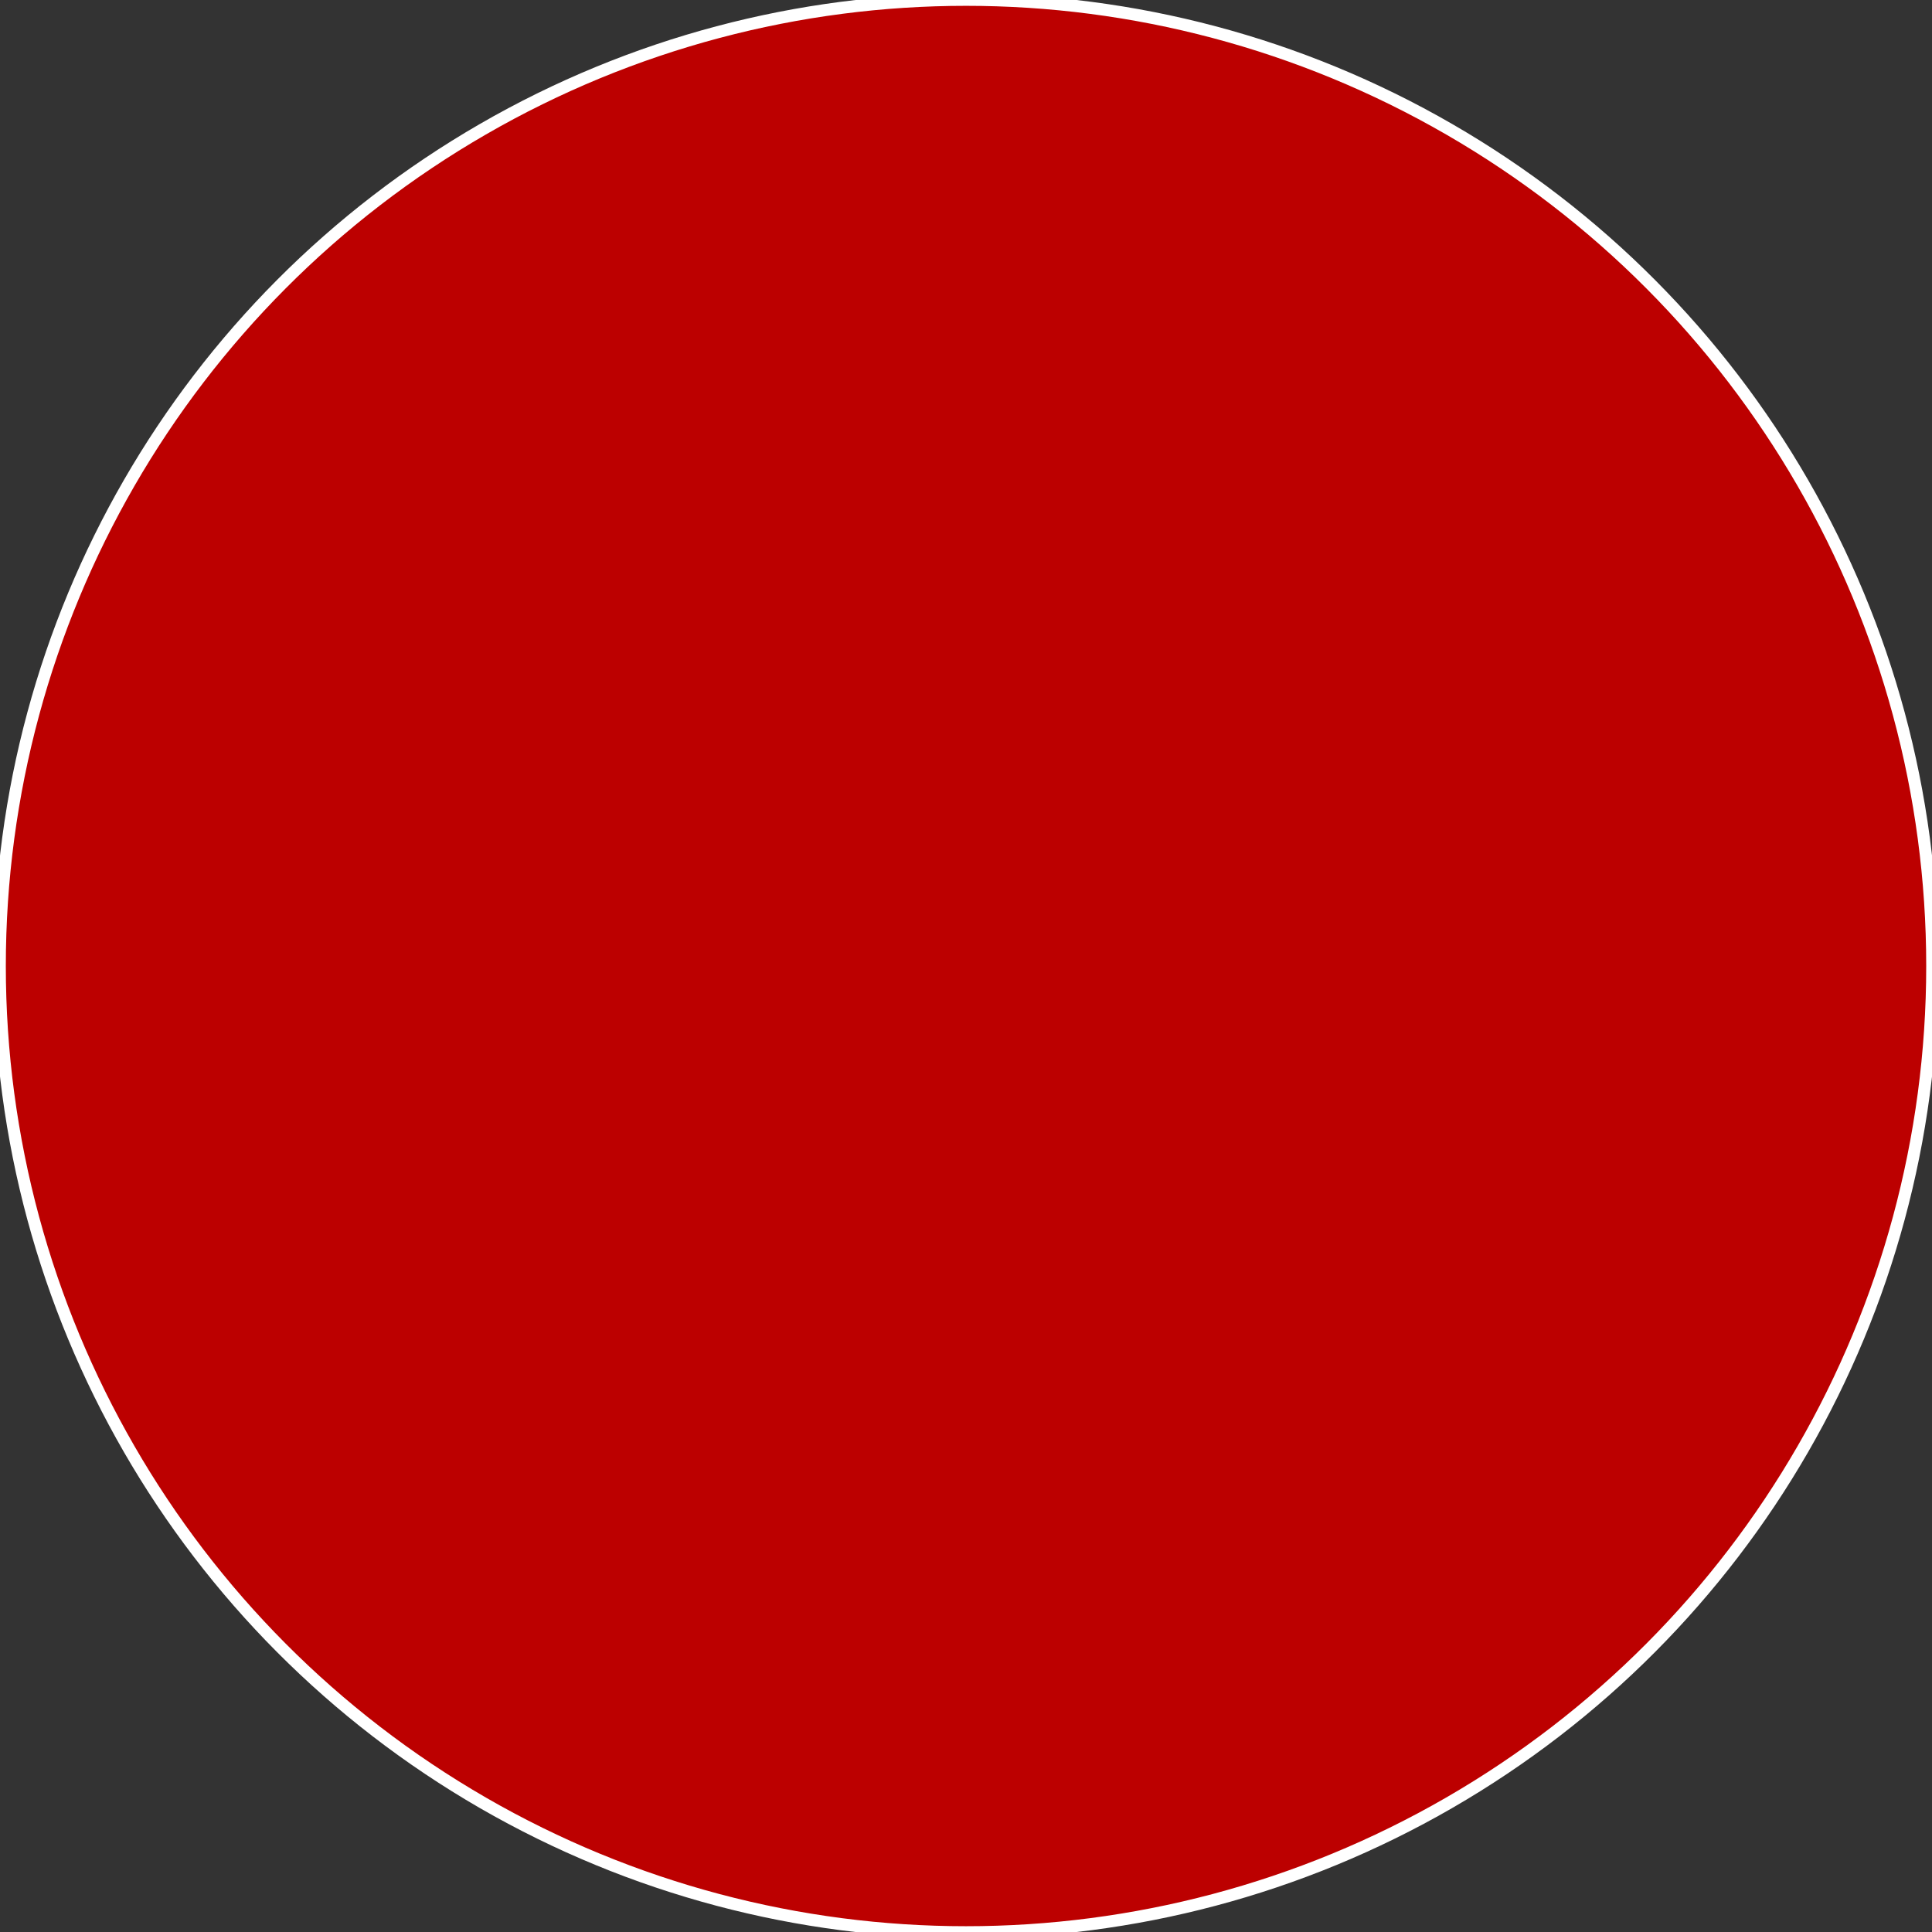
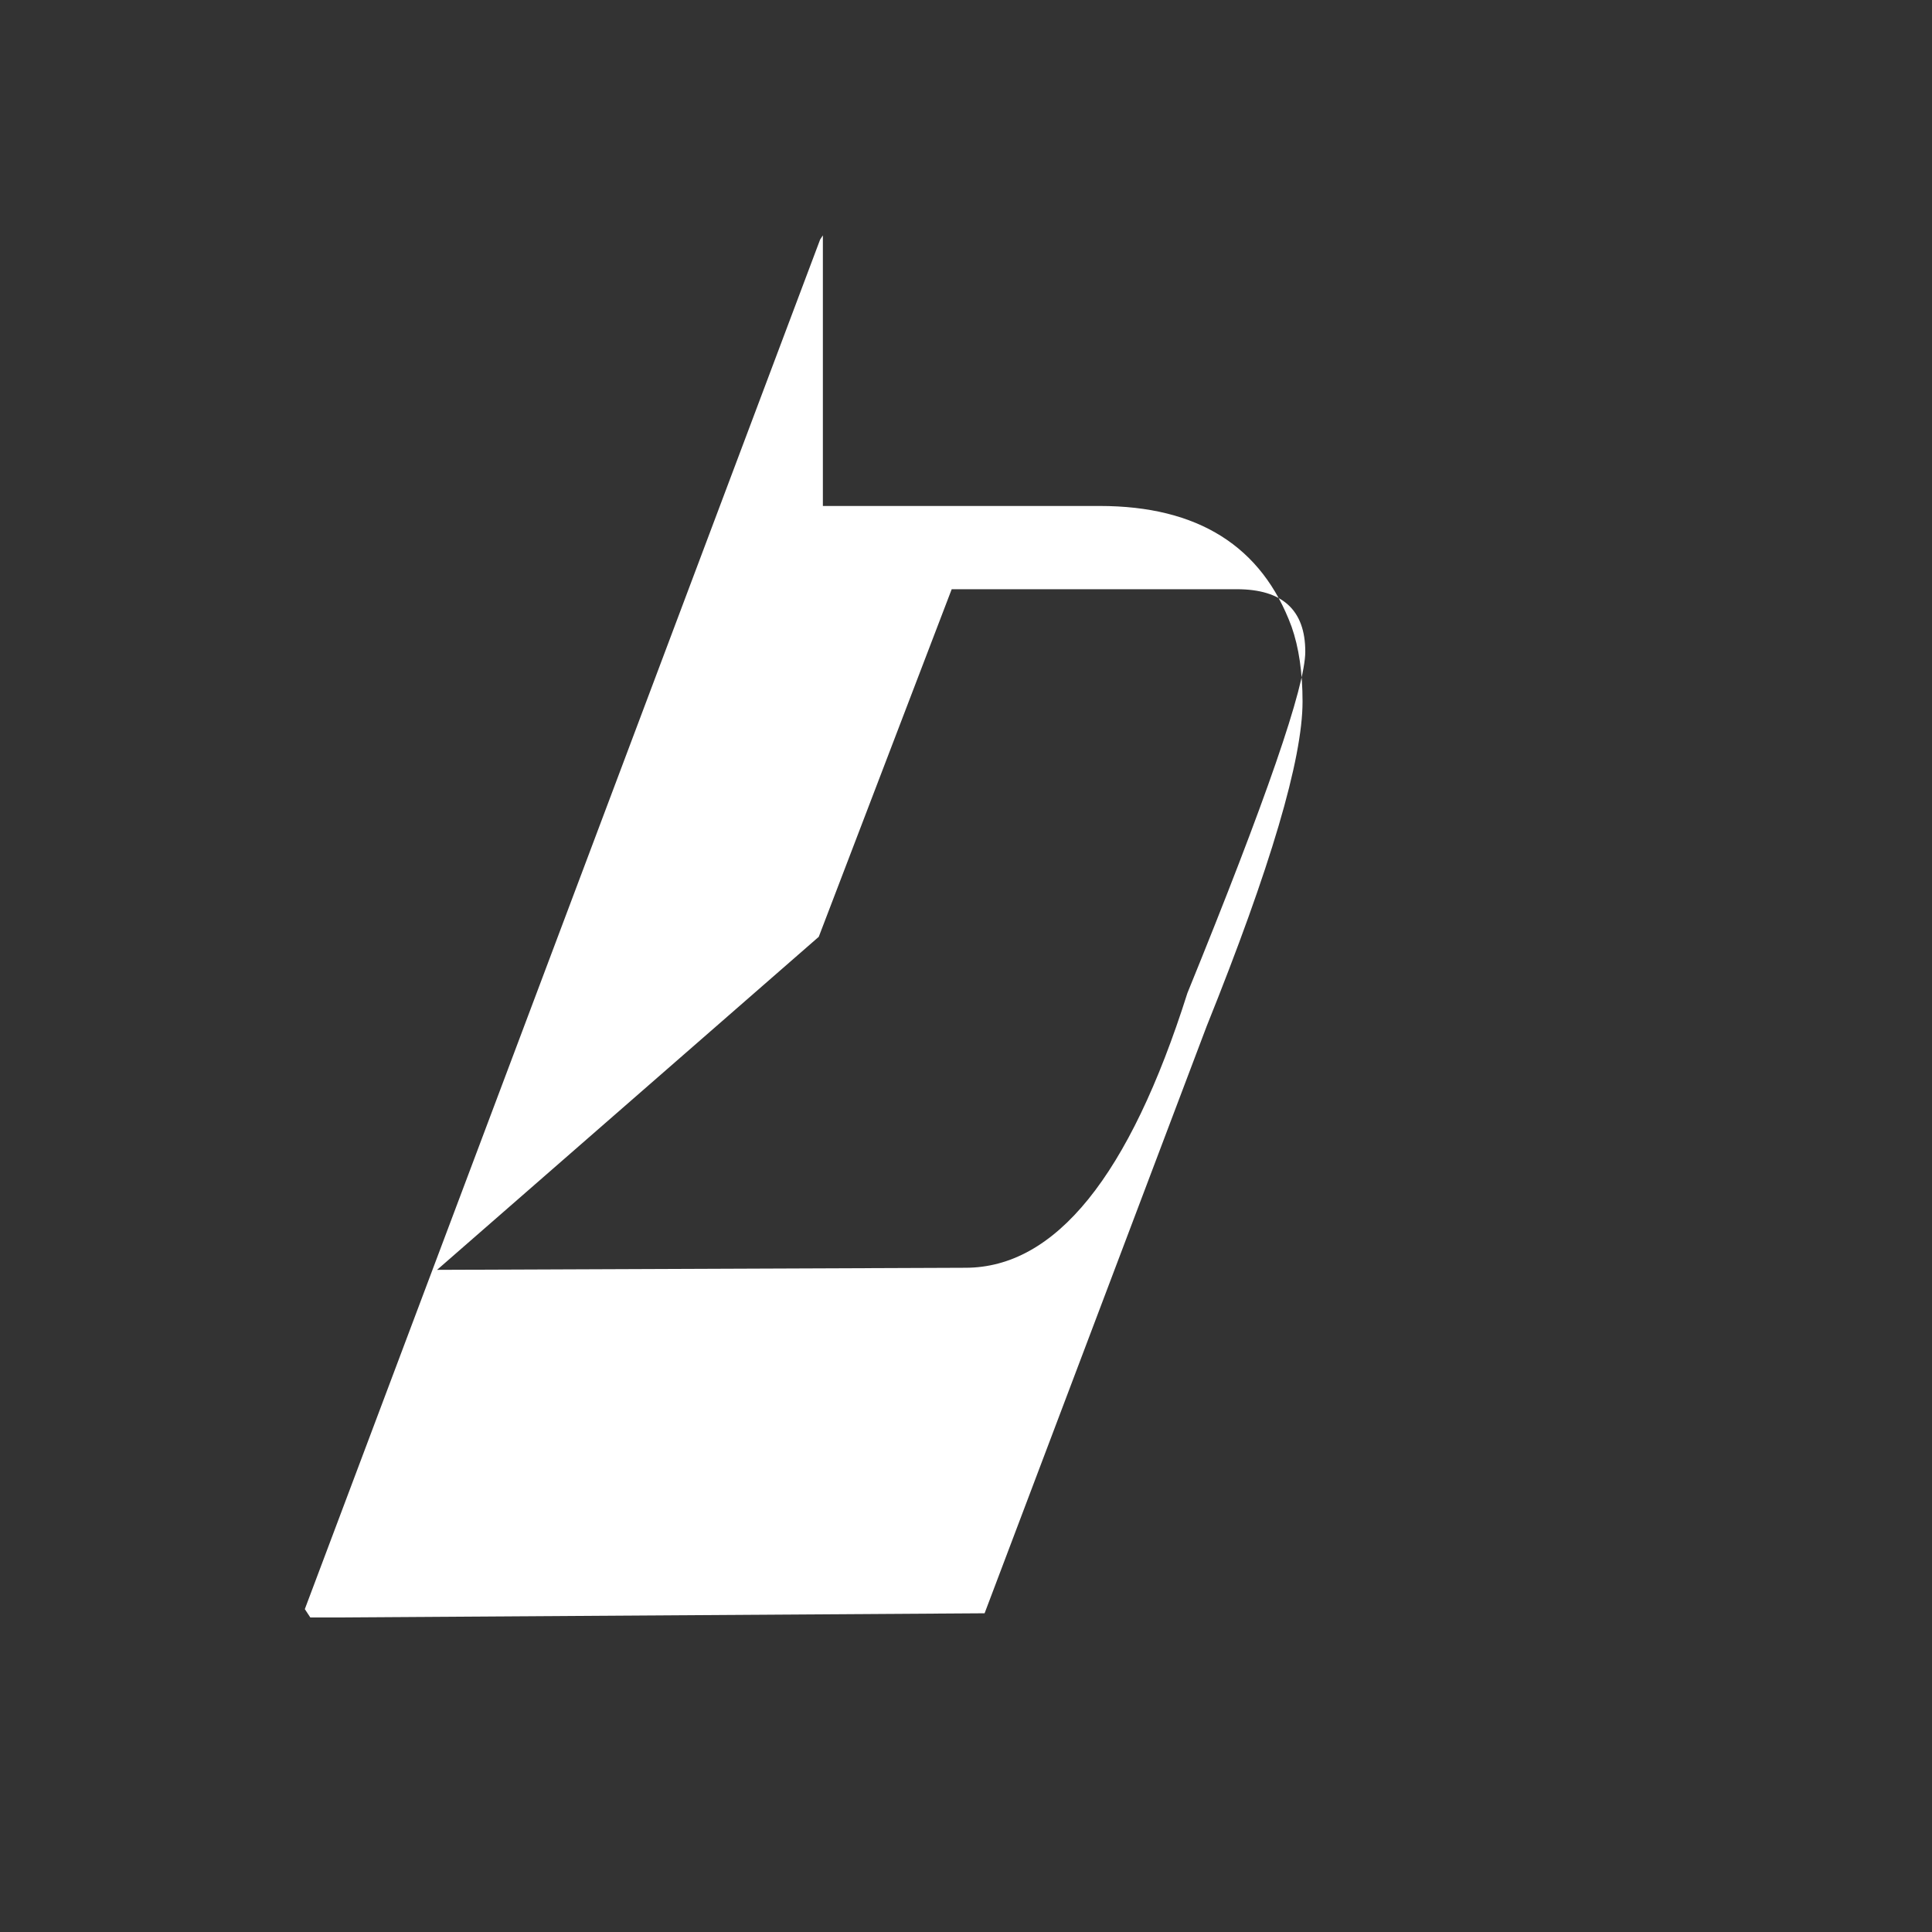
<svg xmlns="http://www.w3.org/2000/svg" width="511.935" height="511.935" viewBox="0 0 1582 1582">
  <rect x="0" y="0" width="1582" height="1582" fill="#333333" stroke="none" />
  <defs>
    <style>
      .cls-1 {
        fill: #fff;
        fill-rule: evenodd;
      }

      .cls-2 {
        fill: #bc0000;
        stroke: #fff;
        stroke-width: 9.91px;
        mix-blend-mode: color;
      }
    </style>
  </defs>
-   <path id="d" class="cls-1" d="M673.8,192.734l-2.245,3.409L249.6,1317.61l4.489,6.82h24.689l527.445-3.41q51.053-6.81,80.8-20.45,122.885-56.25,193.018-201.12l181.81-480.625q78.54-195.137,78.55-265.881,0-35.791-8.98-61.357-36.48-98.847-157.11-98.853H673.8Zm338.91,289.742q56.1,0,56.11,51.13,0,42.622-96.509,279.516Q901.046,1038.1,790.511,1038.1l-432.617,1.7L670.433,767.1,779.289,482.476H1012.71Z" />
-   <circle id="Эллипс_1" data-name="Эллипс 1" class="cls-2" cx="791.016" cy="791.016" r="791.204" />
+   <path id="d" class="cls-1" d="M673.8,192.734l-2.245,3.409L249.6,1317.61l4.489,6.82h24.689l527.445-3.41l181.81-480.625q78.54-195.137,78.55-265.881,0-35.791-8.98-61.357-36.48-98.847-157.11-98.853H673.8Zm338.91,289.742q56.1,0,56.11,51.13,0,42.622-96.509,279.516Q901.046,1038.1,790.511,1038.1l-432.617,1.7L670.433,767.1,779.289,482.476H1012.71Z" />
</svg>